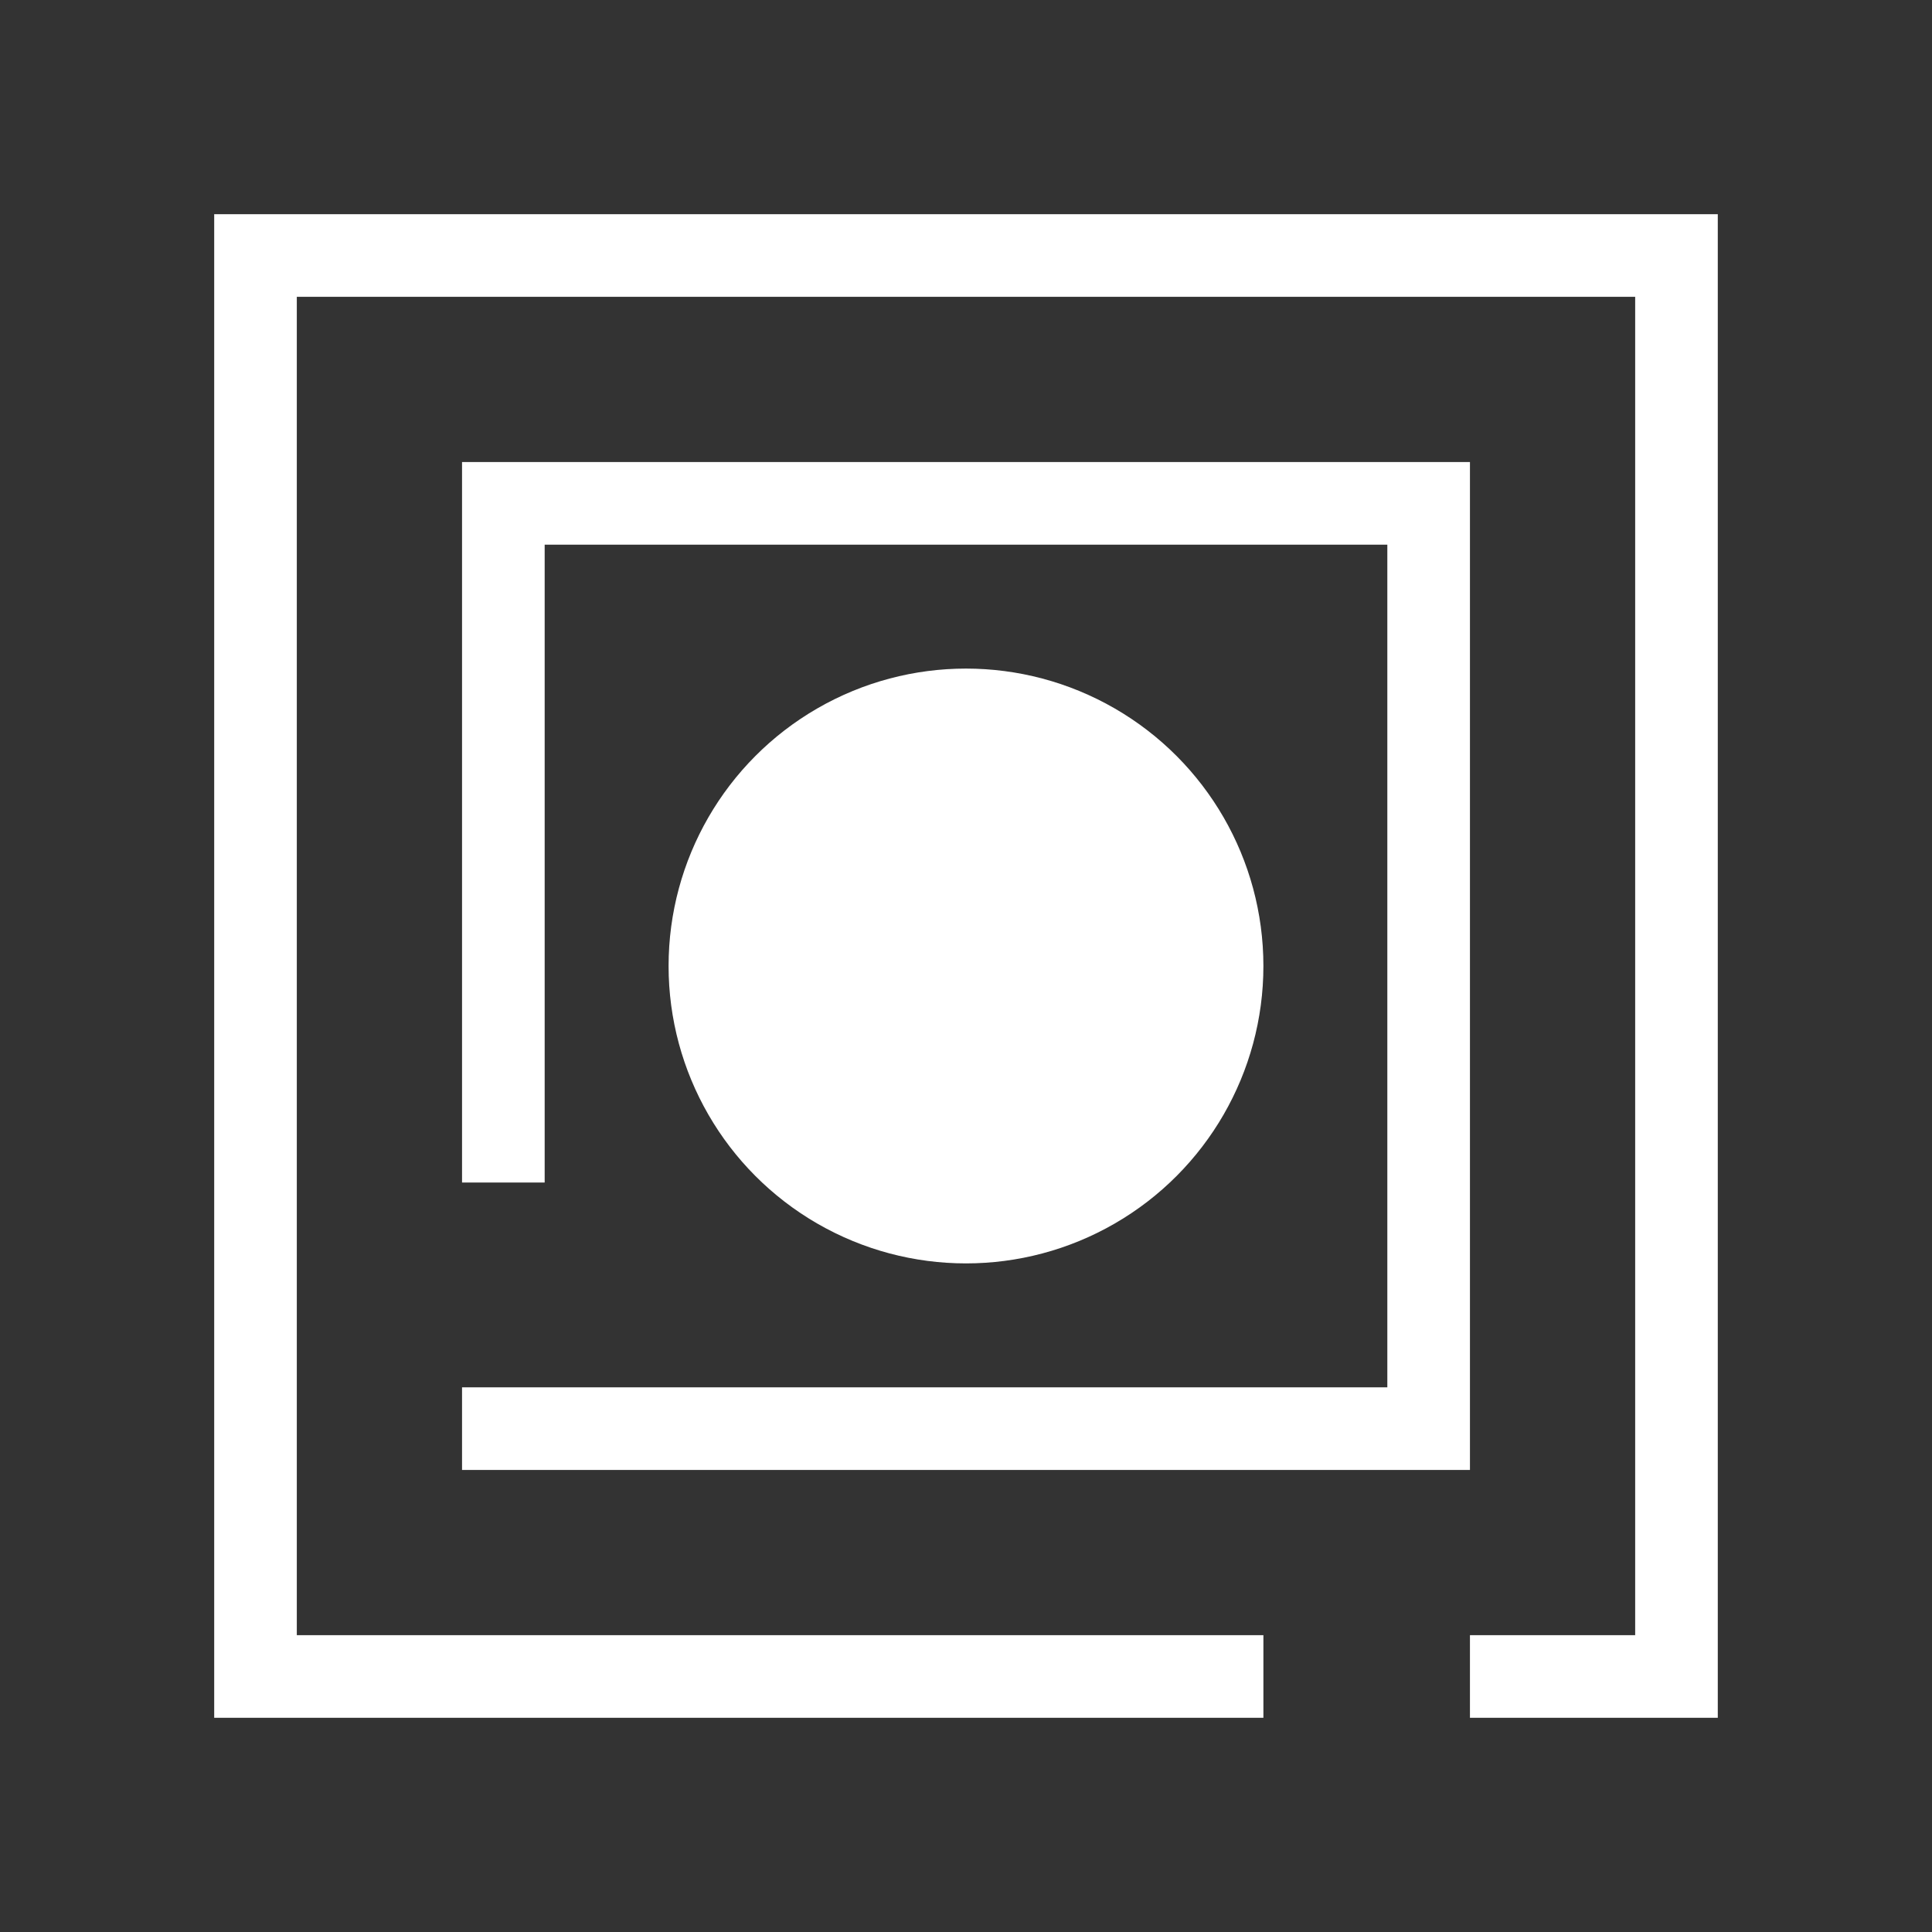
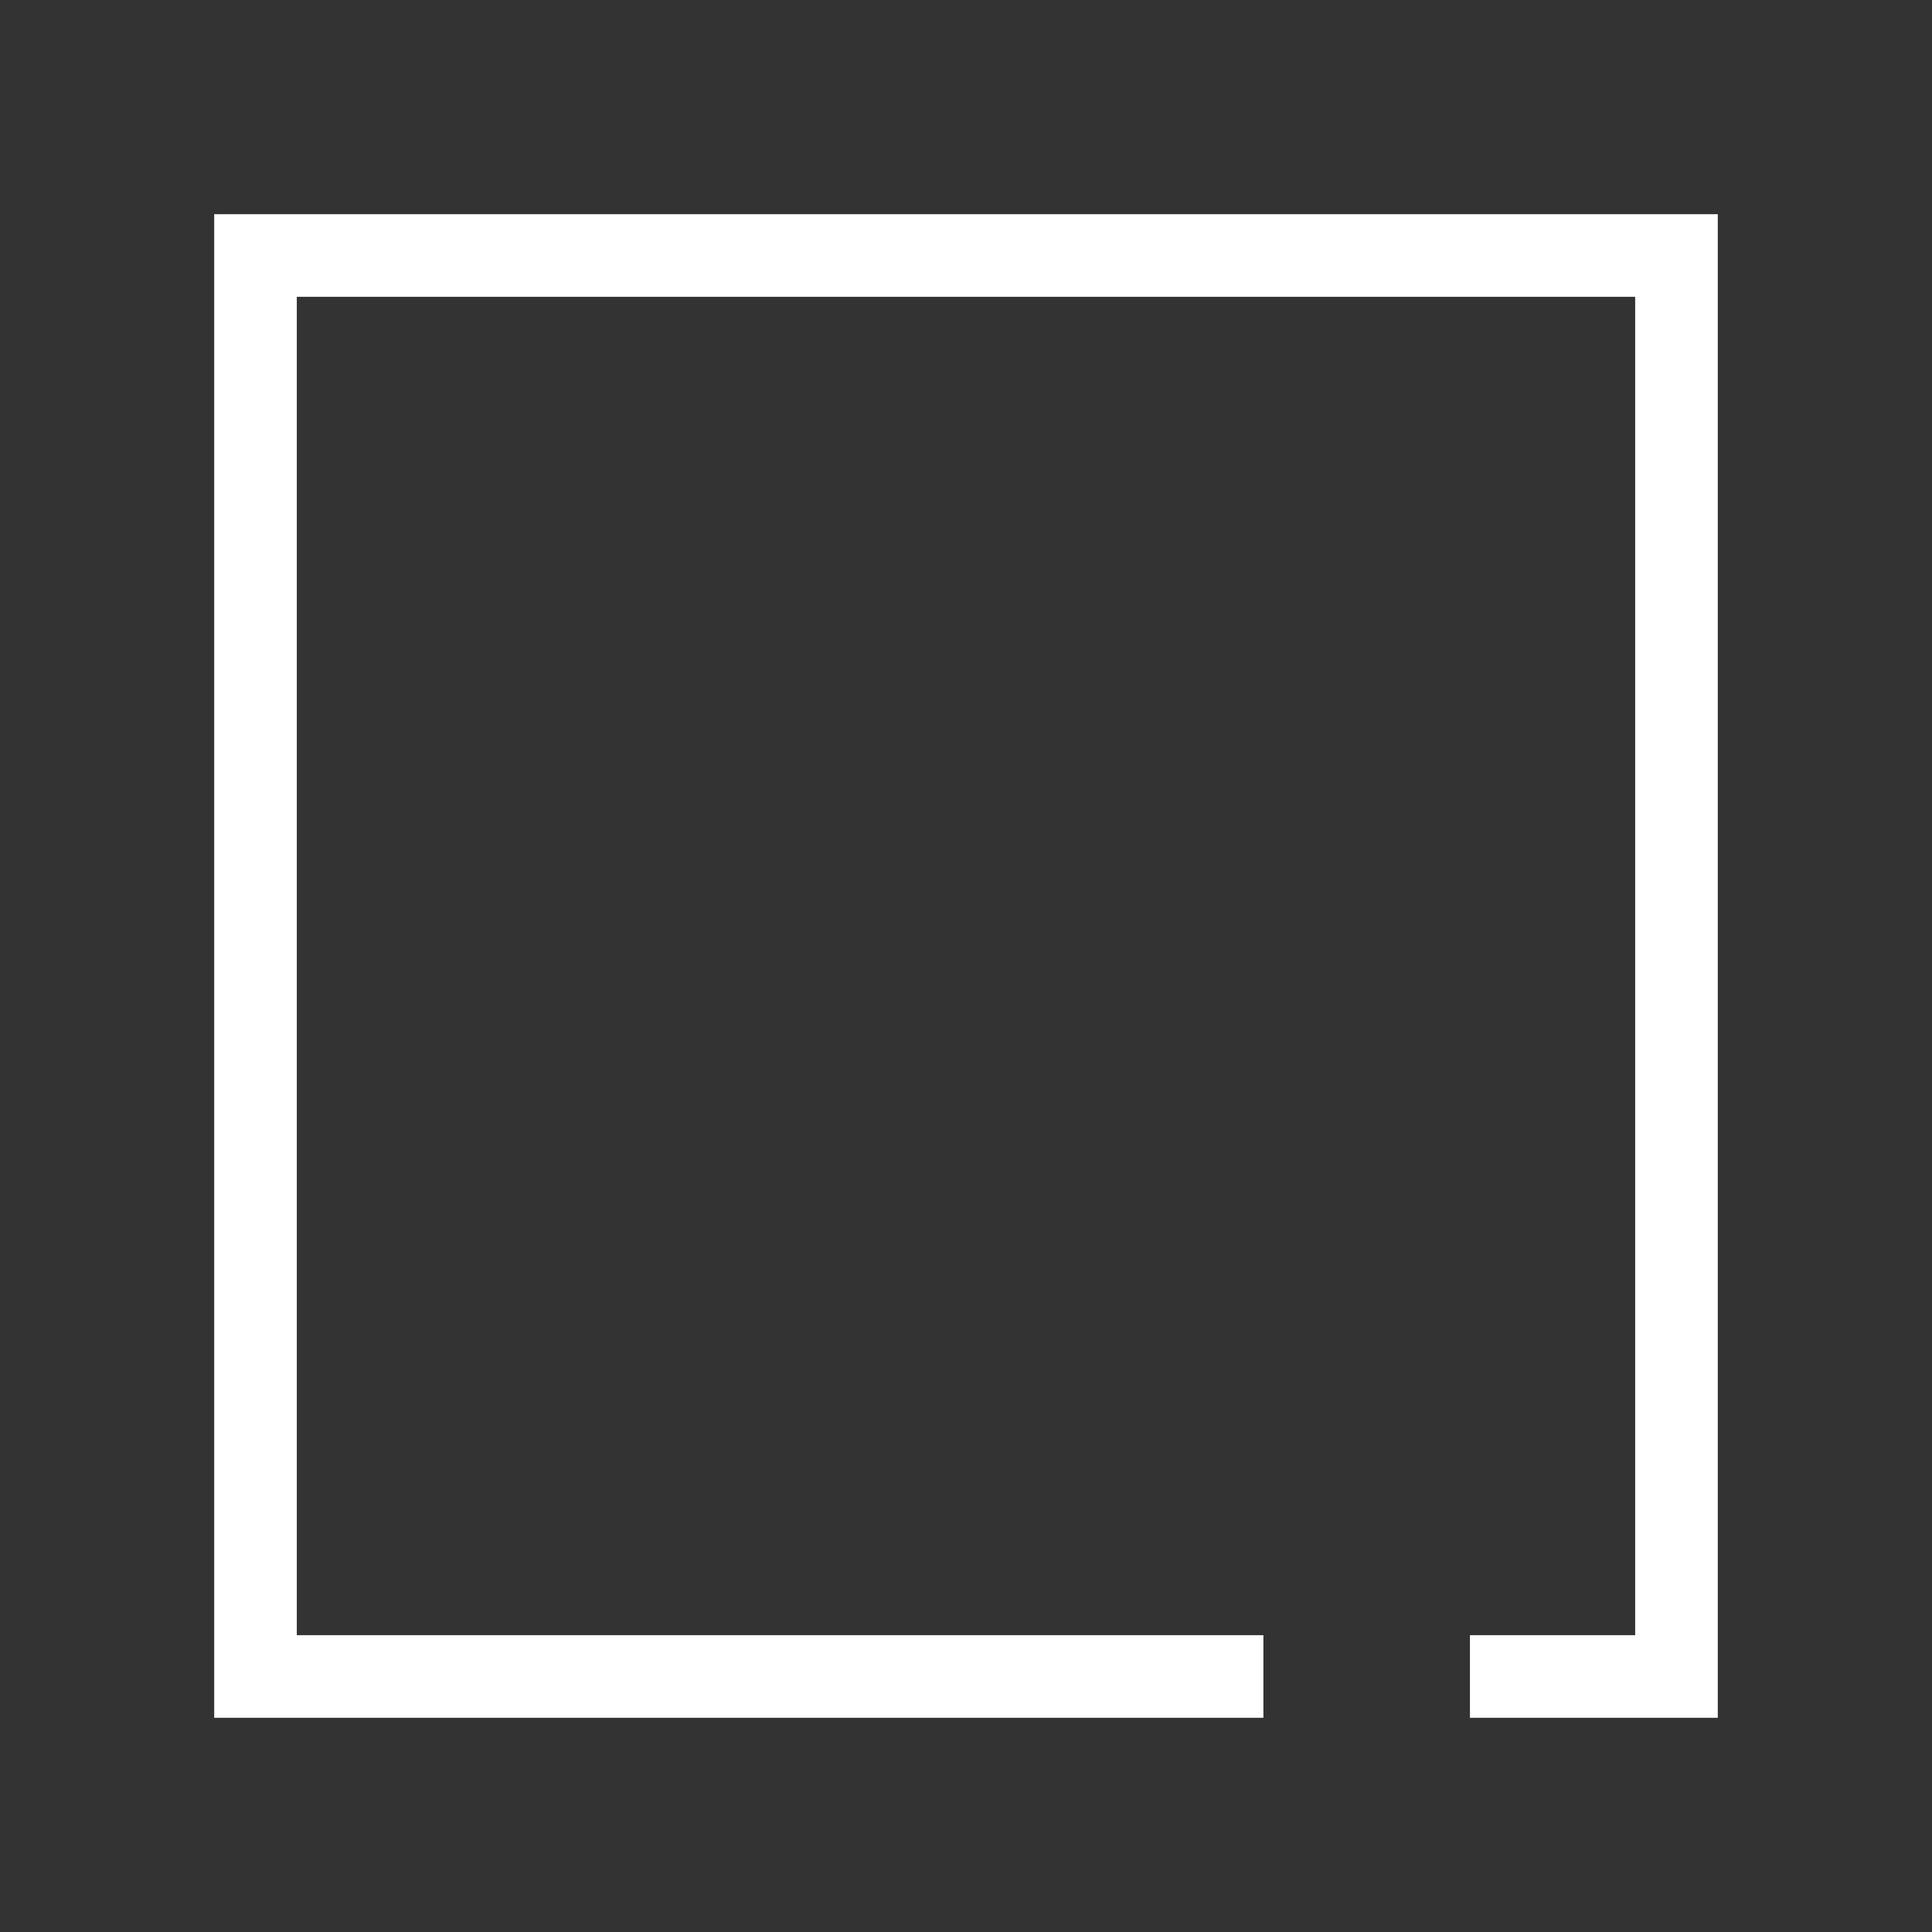
<svg xmlns="http://www.w3.org/2000/svg" id="Layer_1" viewBox="0 0 115.643 115.643">
  <rect x="0" y="0" width="115.643" height="115.643" fill="#333333" stroke="none" />
  <defs>
    <style>.cls-1{fill:#fff;}</style>
  </defs>
-   <circle class="cls-1" cx="57.821" cy="57.821" r="17.802" />
-   <polygon class="cls-1" points="87.986 87.986 27.656 87.986 27.656 83.041 83.041 83.041 83.041 32.602 32.602 32.602 32.602 70.782 27.656 70.782 27.656 27.656 87.986 27.656 87.986 87.986" />
  <polygon class="cls-1" points="102.821 102.821 87.986 102.821 87.986 97.876 97.876 97.876 97.876 17.766 17.766 17.766 17.766 97.876 75.623 97.876 75.623 102.821 12.821 102.821 12.821 12.821 102.821 12.821 102.821 102.821" />
</svg>